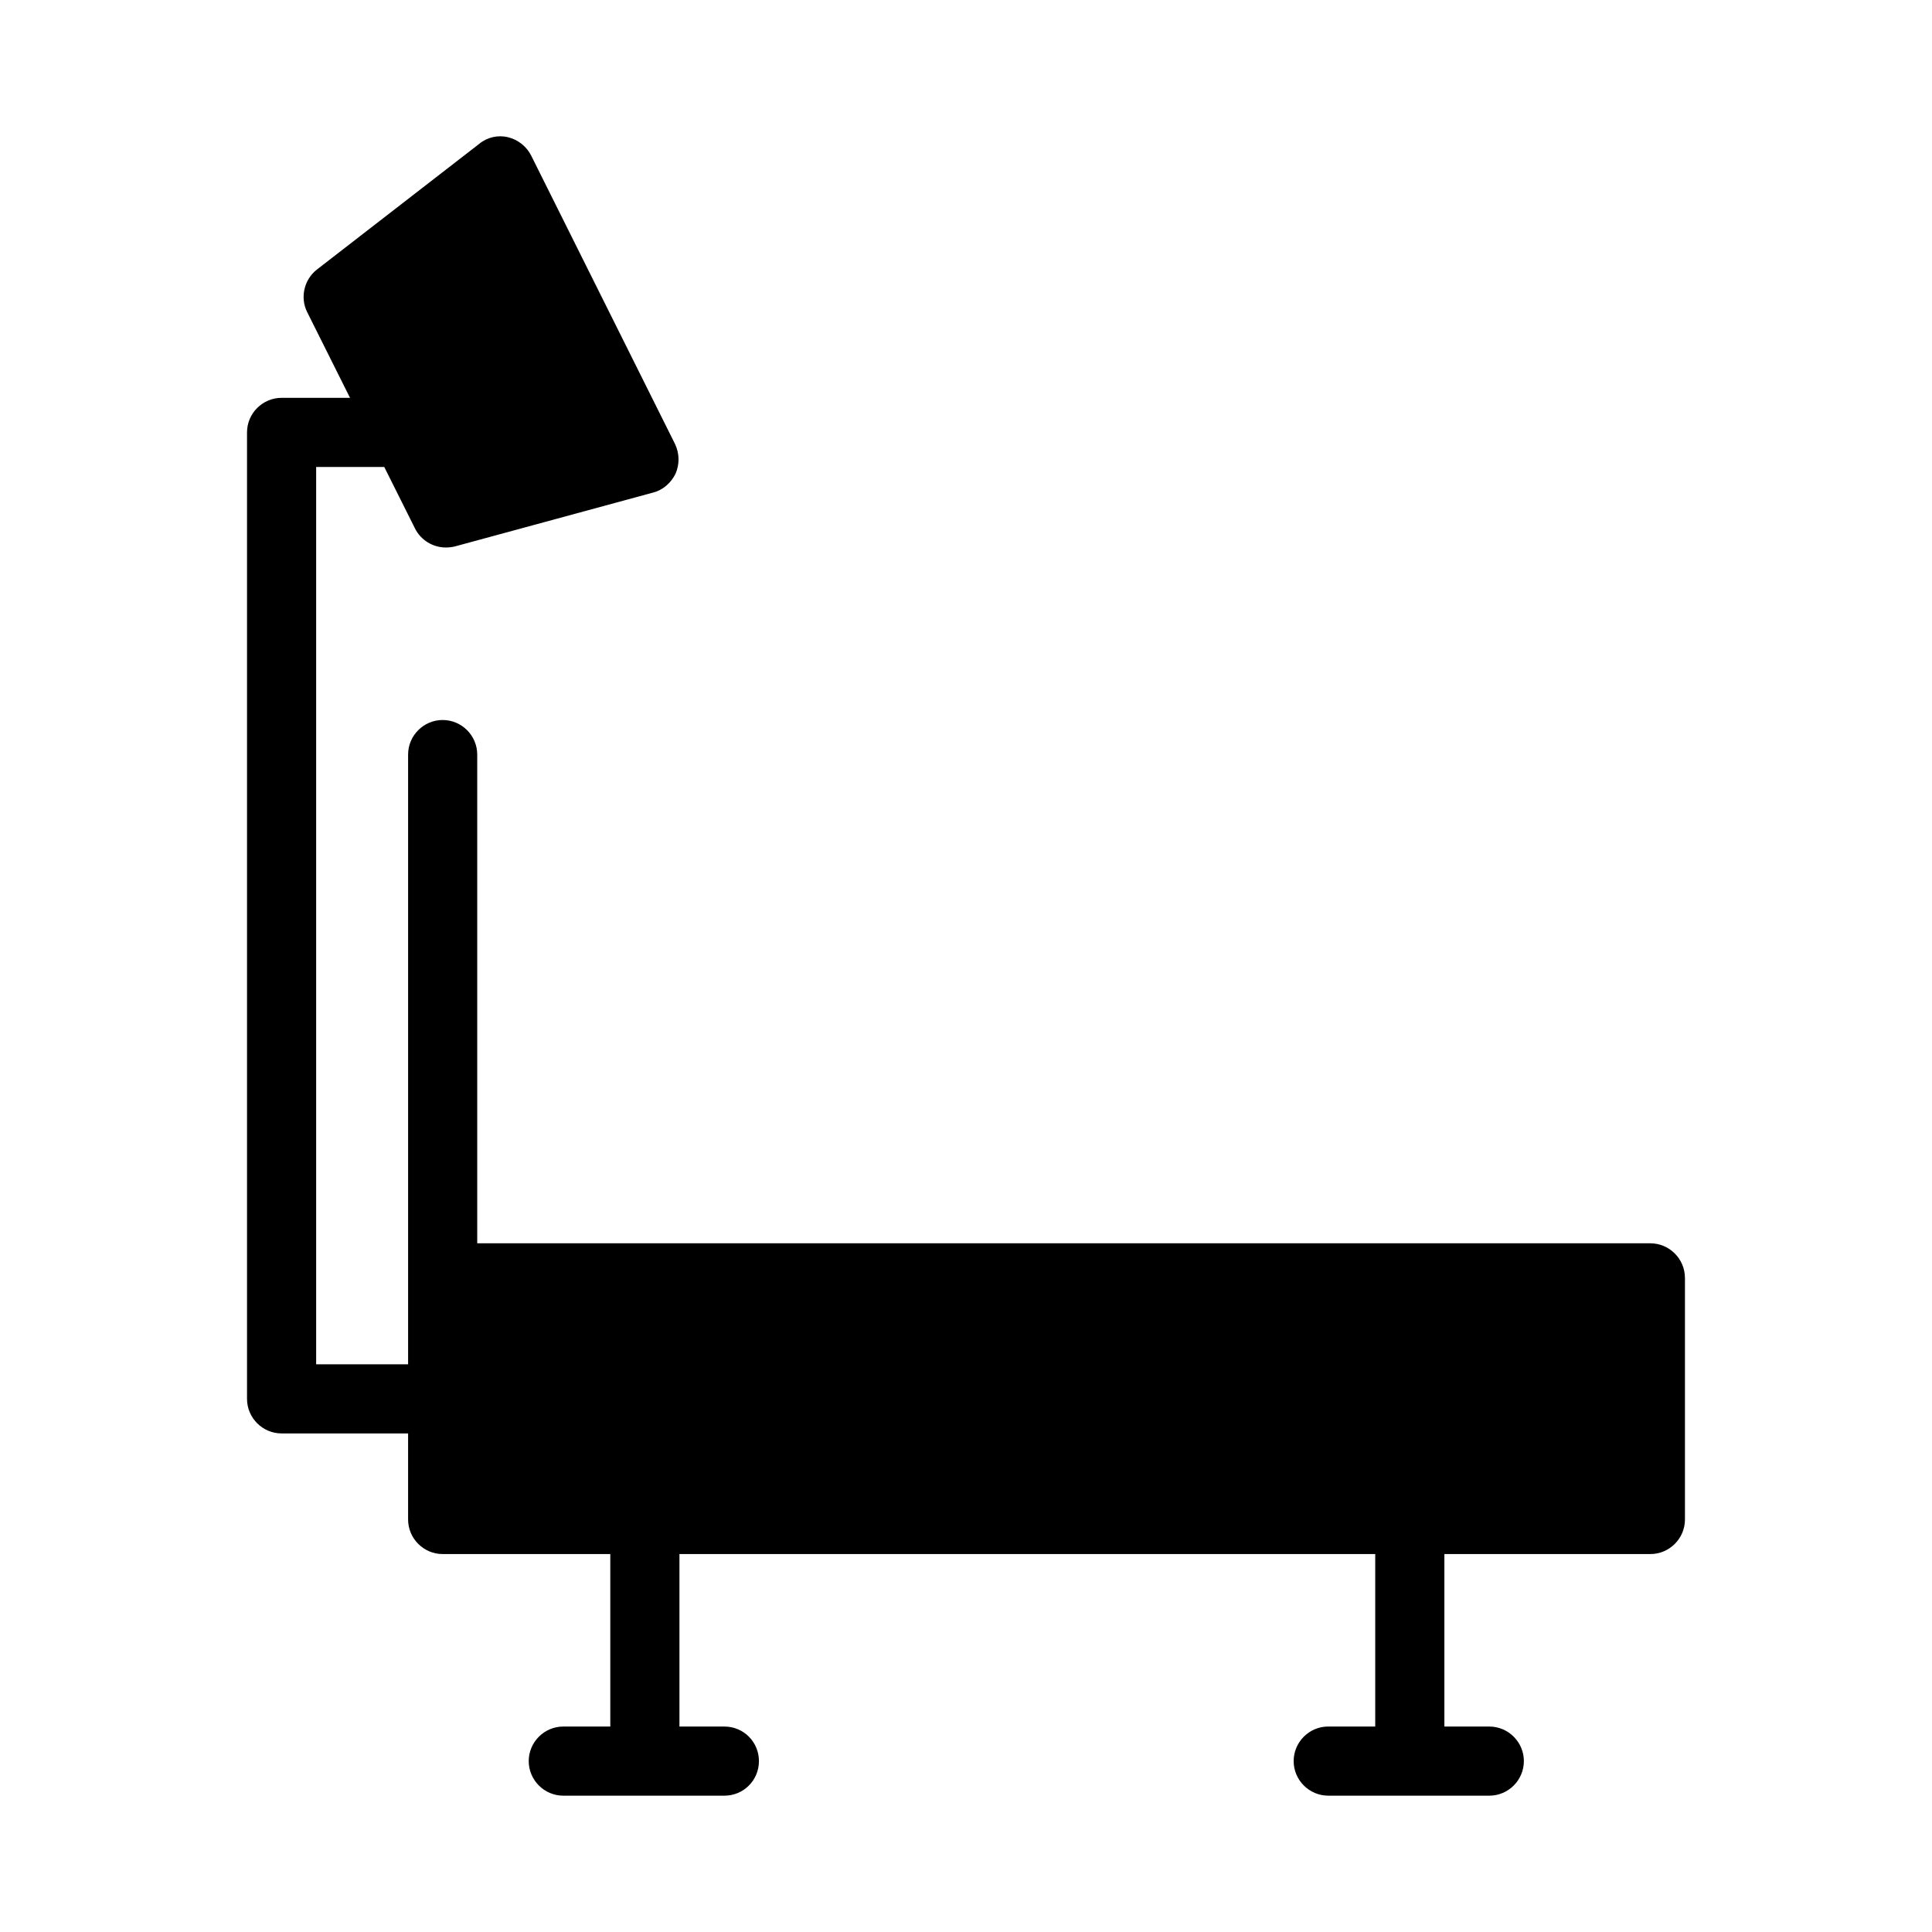
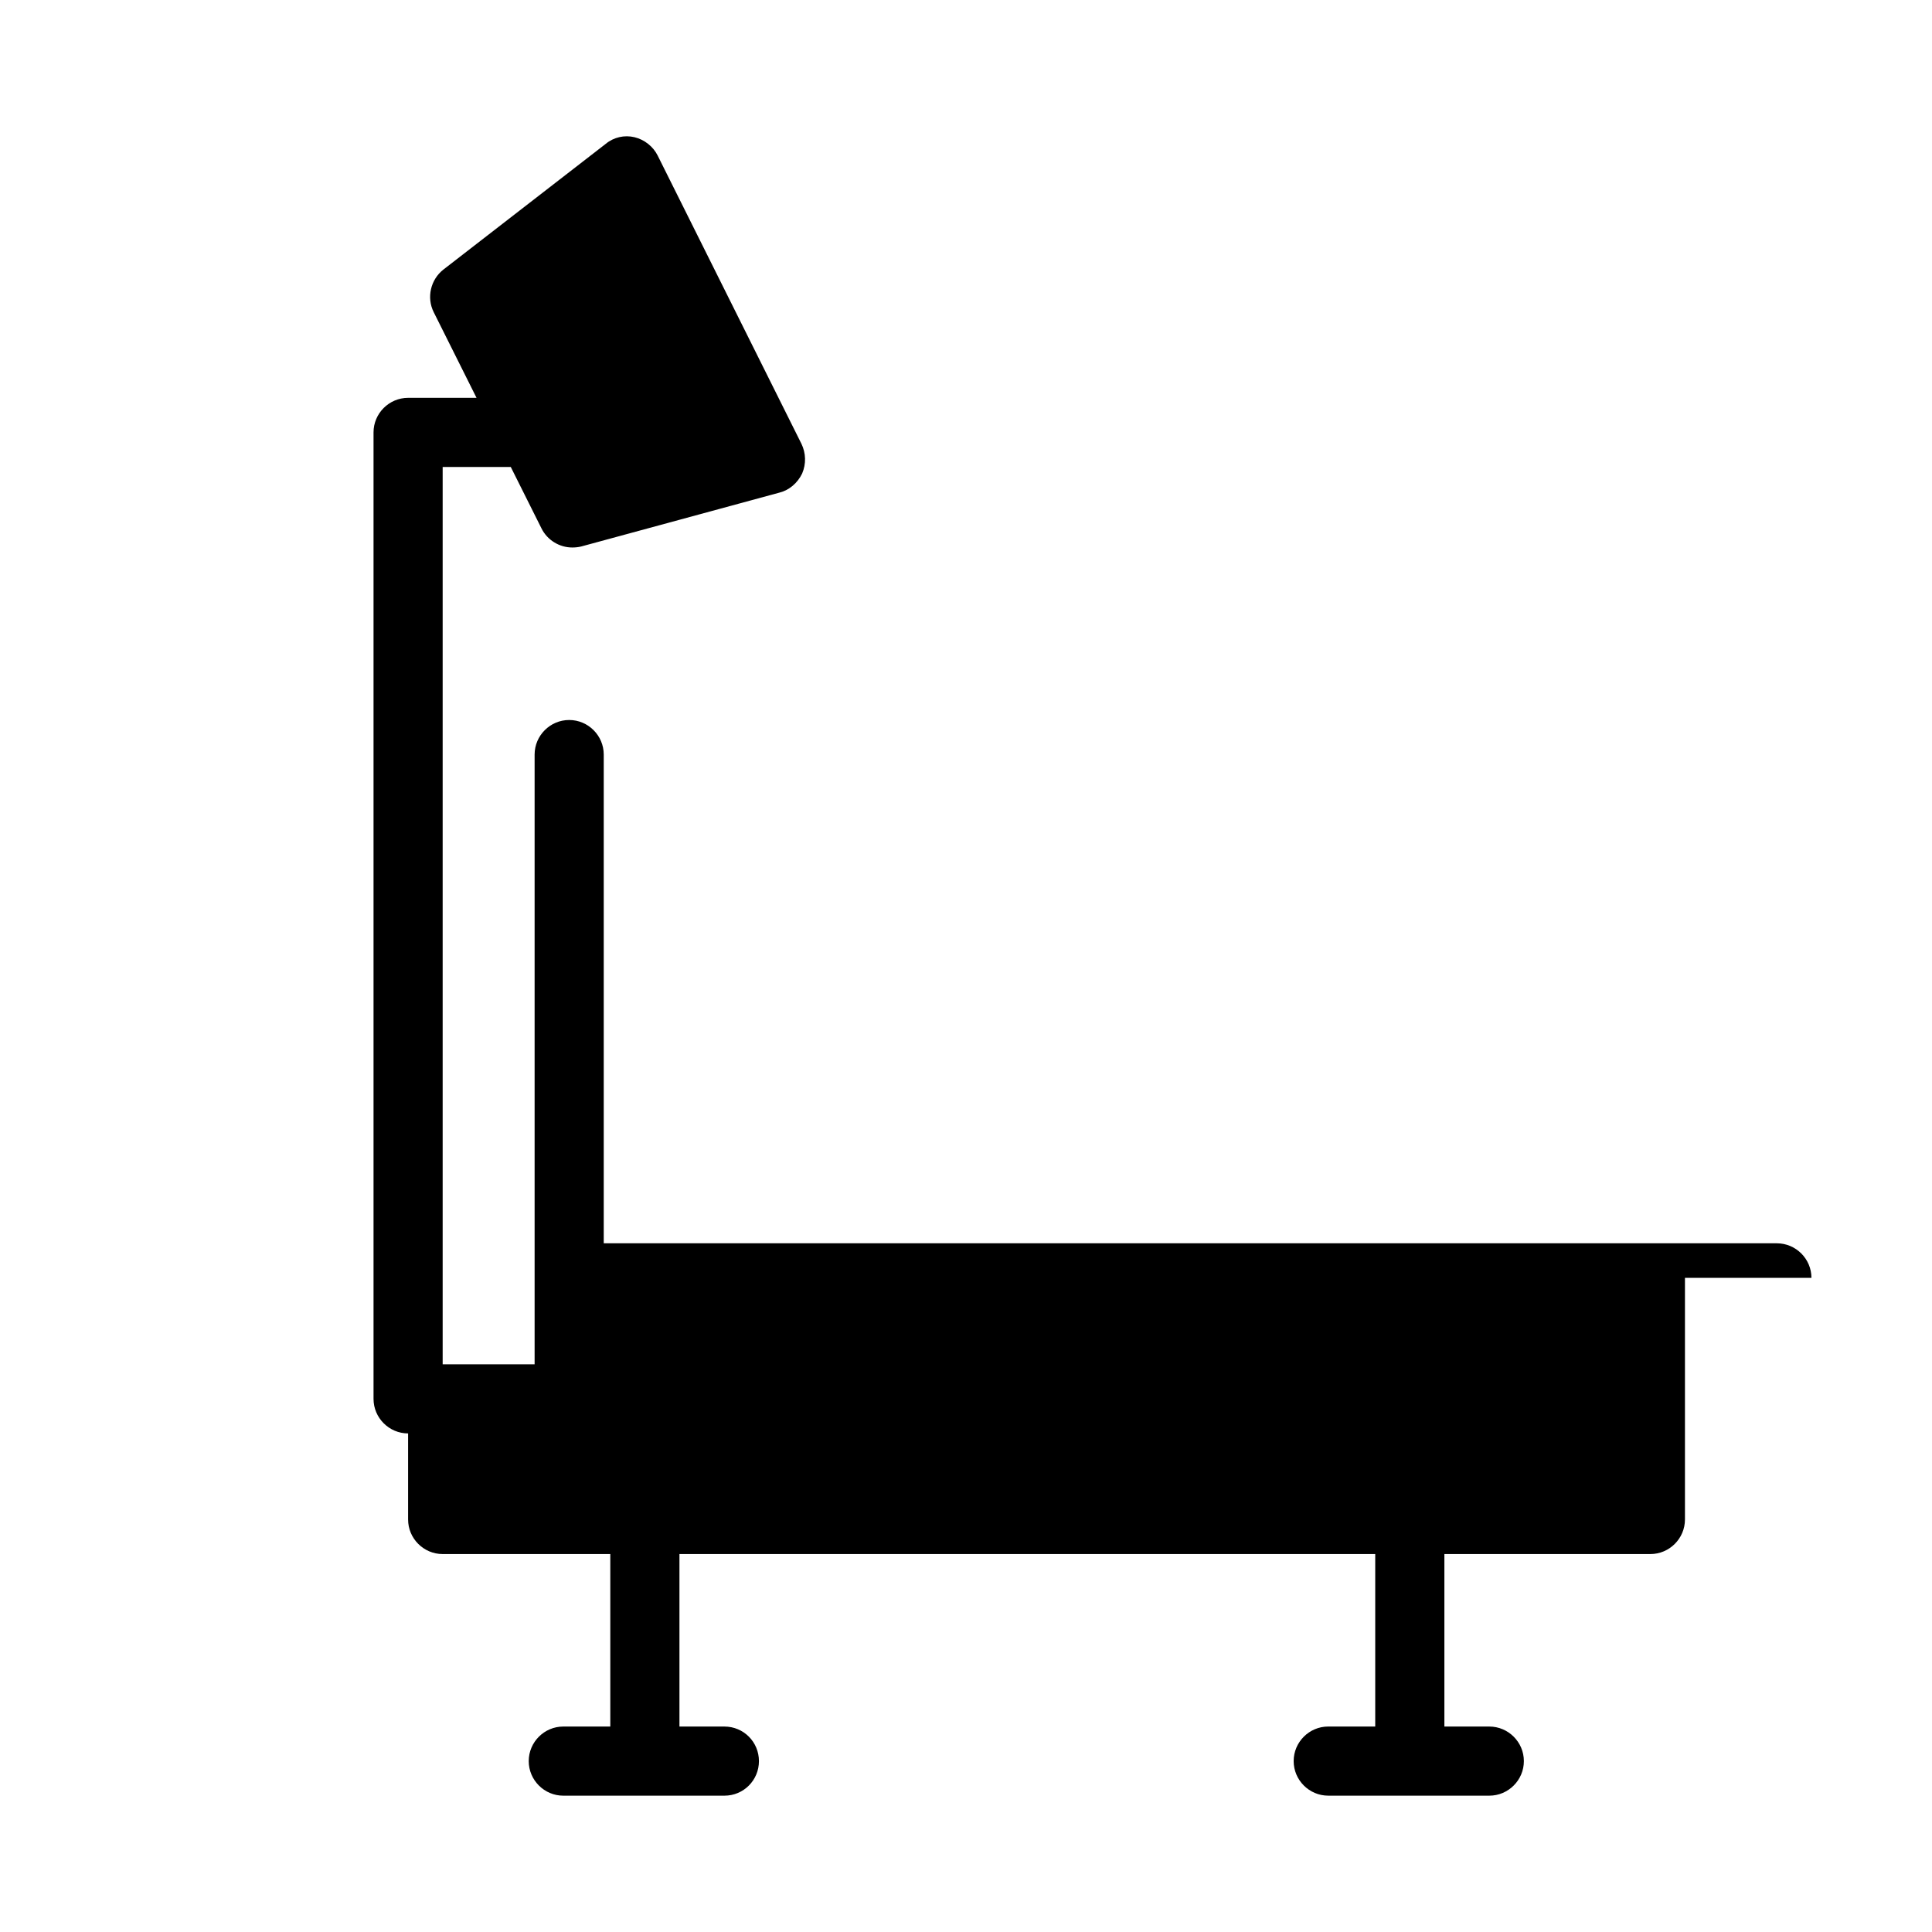
<svg xmlns="http://www.w3.org/2000/svg" fill="#000000" width="800px" height="800px" version="1.1" viewBox="144 144 512 512">
-   <path d="m590.53 482.65v64.031c0 5.039-4.121 9.16-9.16 9.16h-54.594v45.711h11.906c5.039 0 9.16 4.121 9.16 9.16 0 5.039-4.121 9.16-9.16 9.16l-42.688-0.004c-5.039 0-9.16-4.121-9.16-9.16 0-5.039 4.121-9.16 9.16-9.16h12.457v-45.711l-184.39 0.004v45.711h11.906c5.129 0 9.16 4.121 9.16 9.16 0 5.039-4.031 9.16-9.16 9.16h-42.688c-5.039 0-9.16-4.121-9.16-9.16 0-5.039 4.121-9.16 9.16-9.16h12.457v-45.711h-44.426c-5.039 0-9.16-4.121-9.16-9.16v-22.809h-33.527c-5.039 0-9.16-4.121-9.16-9.16v-256.12c0-5.039 4.121-9.16 9.16-9.16h18.137l-11.355-22.719c-1.926-3.848-0.824-8.609 2.562-11.266l43.055-33.344c2.106-1.742 4.945-2.383 7.602-1.742 2.656 0.641 4.945 2.473 6.137 4.856l38.105 76.395c1.191 2.473 1.281 5.312 0.184 7.879-1.191 2.473-3.391 4.398-5.953 5.039l-52.578 14.289c-0.734 0.184-1.559 0.273-2.383 0.273-3.391 0-6.594-1.926-8.152-5.039l-8.152-16.305h-18.047v237.8h24.367v-161.58c0-5.039 4.121-9.16 9.16-9.16s9.16 4.121 9.16 9.16v129.52h310.89c5.039 0 9.164 4.125 9.164 9.16z" />
+   <path d="m590.53 482.65v64.031c0 5.039-4.121 9.16-9.16 9.16h-54.594v45.711h11.906c5.039 0 9.16 4.121 9.16 9.16 0 5.039-4.121 9.16-9.16 9.16l-42.688-0.004c-5.039 0-9.16-4.121-9.16-9.16 0-5.039 4.121-9.16 9.16-9.16h12.457v-45.711l-184.39 0.004v45.711h11.906c5.129 0 9.16 4.121 9.16 9.16 0 5.039-4.031 9.16-9.16 9.16h-42.688c-5.039 0-9.16-4.121-9.16-9.16 0-5.039 4.121-9.16 9.16-9.16h12.457v-45.711h-44.426c-5.039 0-9.16-4.121-9.16-9.16v-22.809c-5.039 0-9.16-4.121-9.16-9.16v-256.12c0-5.039 4.121-9.16 9.16-9.16h18.137l-11.355-22.719c-1.926-3.848-0.824-8.609 2.562-11.266l43.055-33.344c2.106-1.742 4.945-2.383 7.602-1.742 2.656 0.641 4.945 2.473 6.137 4.856l38.105 76.395c1.191 2.473 1.281 5.312 0.184 7.879-1.191 2.473-3.391 4.398-5.953 5.039l-52.578 14.289c-0.734 0.184-1.559 0.273-2.383 0.273-3.391 0-6.594-1.926-8.152-5.039l-8.152-16.305h-18.047v237.8h24.367v-161.58c0-5.039 4.121-9.16 9.16-9.16s9.16 4.121 9.16 9.16v129.52h310.89c5.039 0 9.164 4.125 9.164 9.16z" />
</svg>